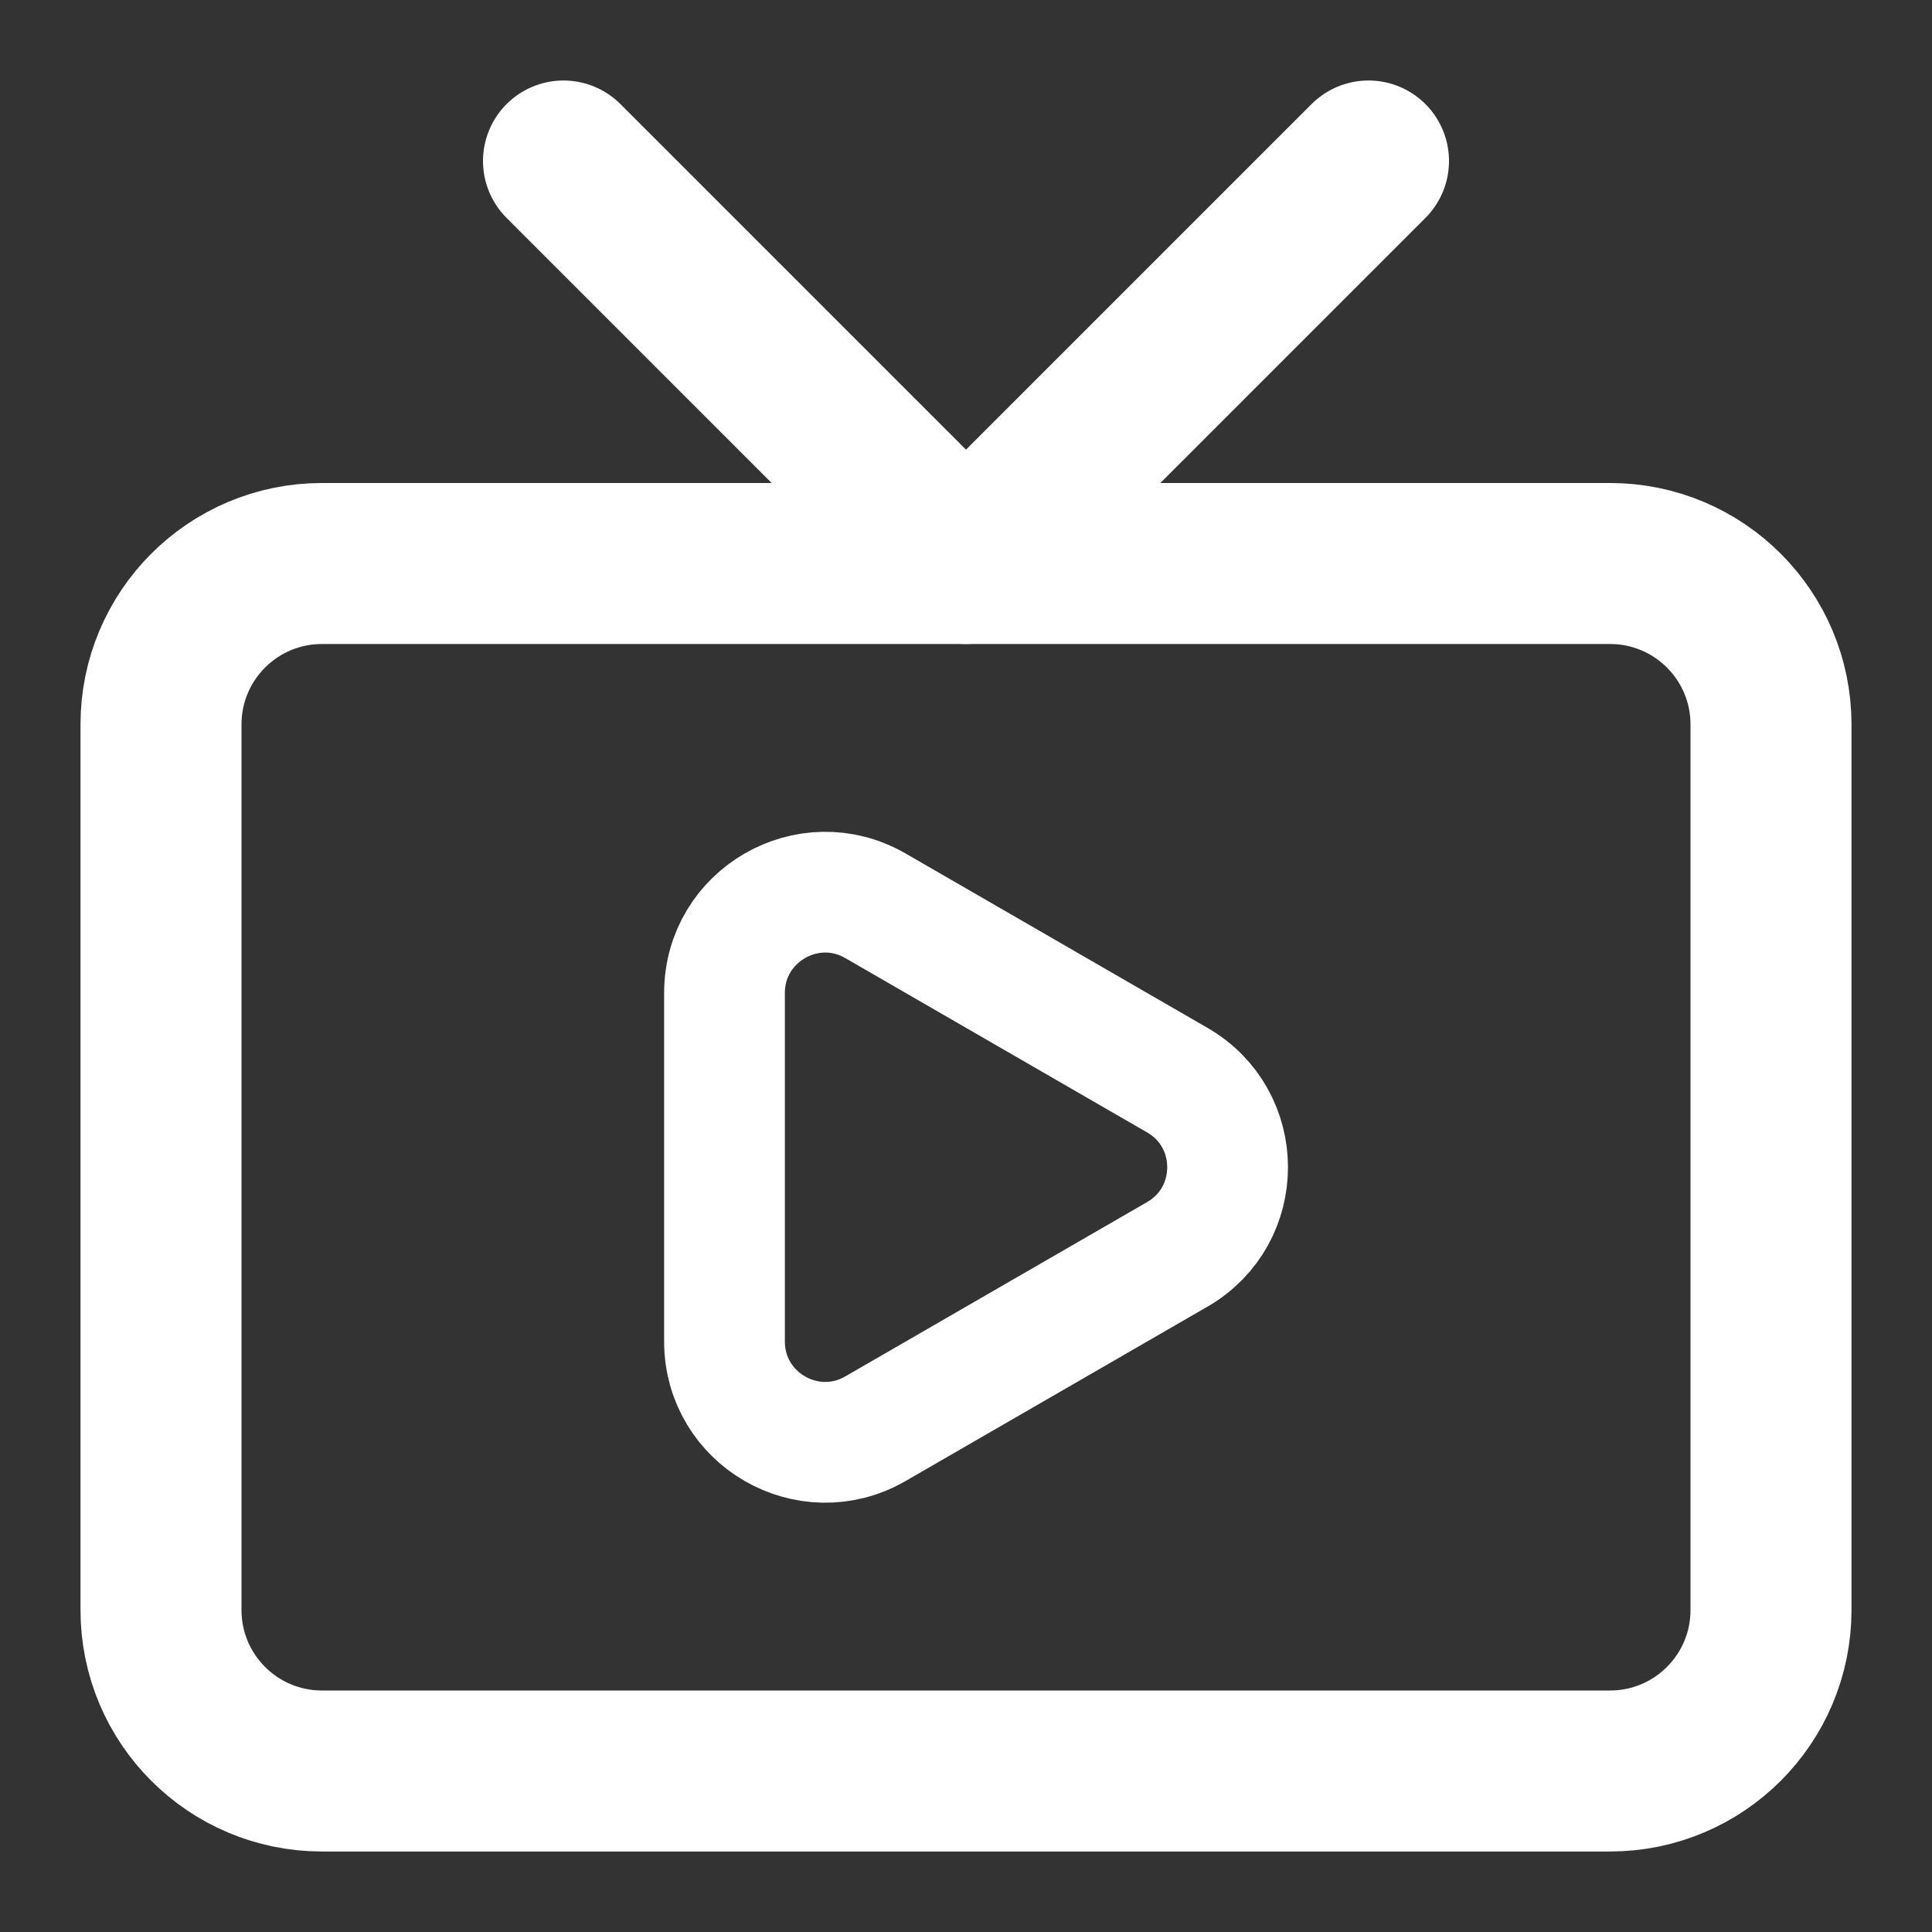
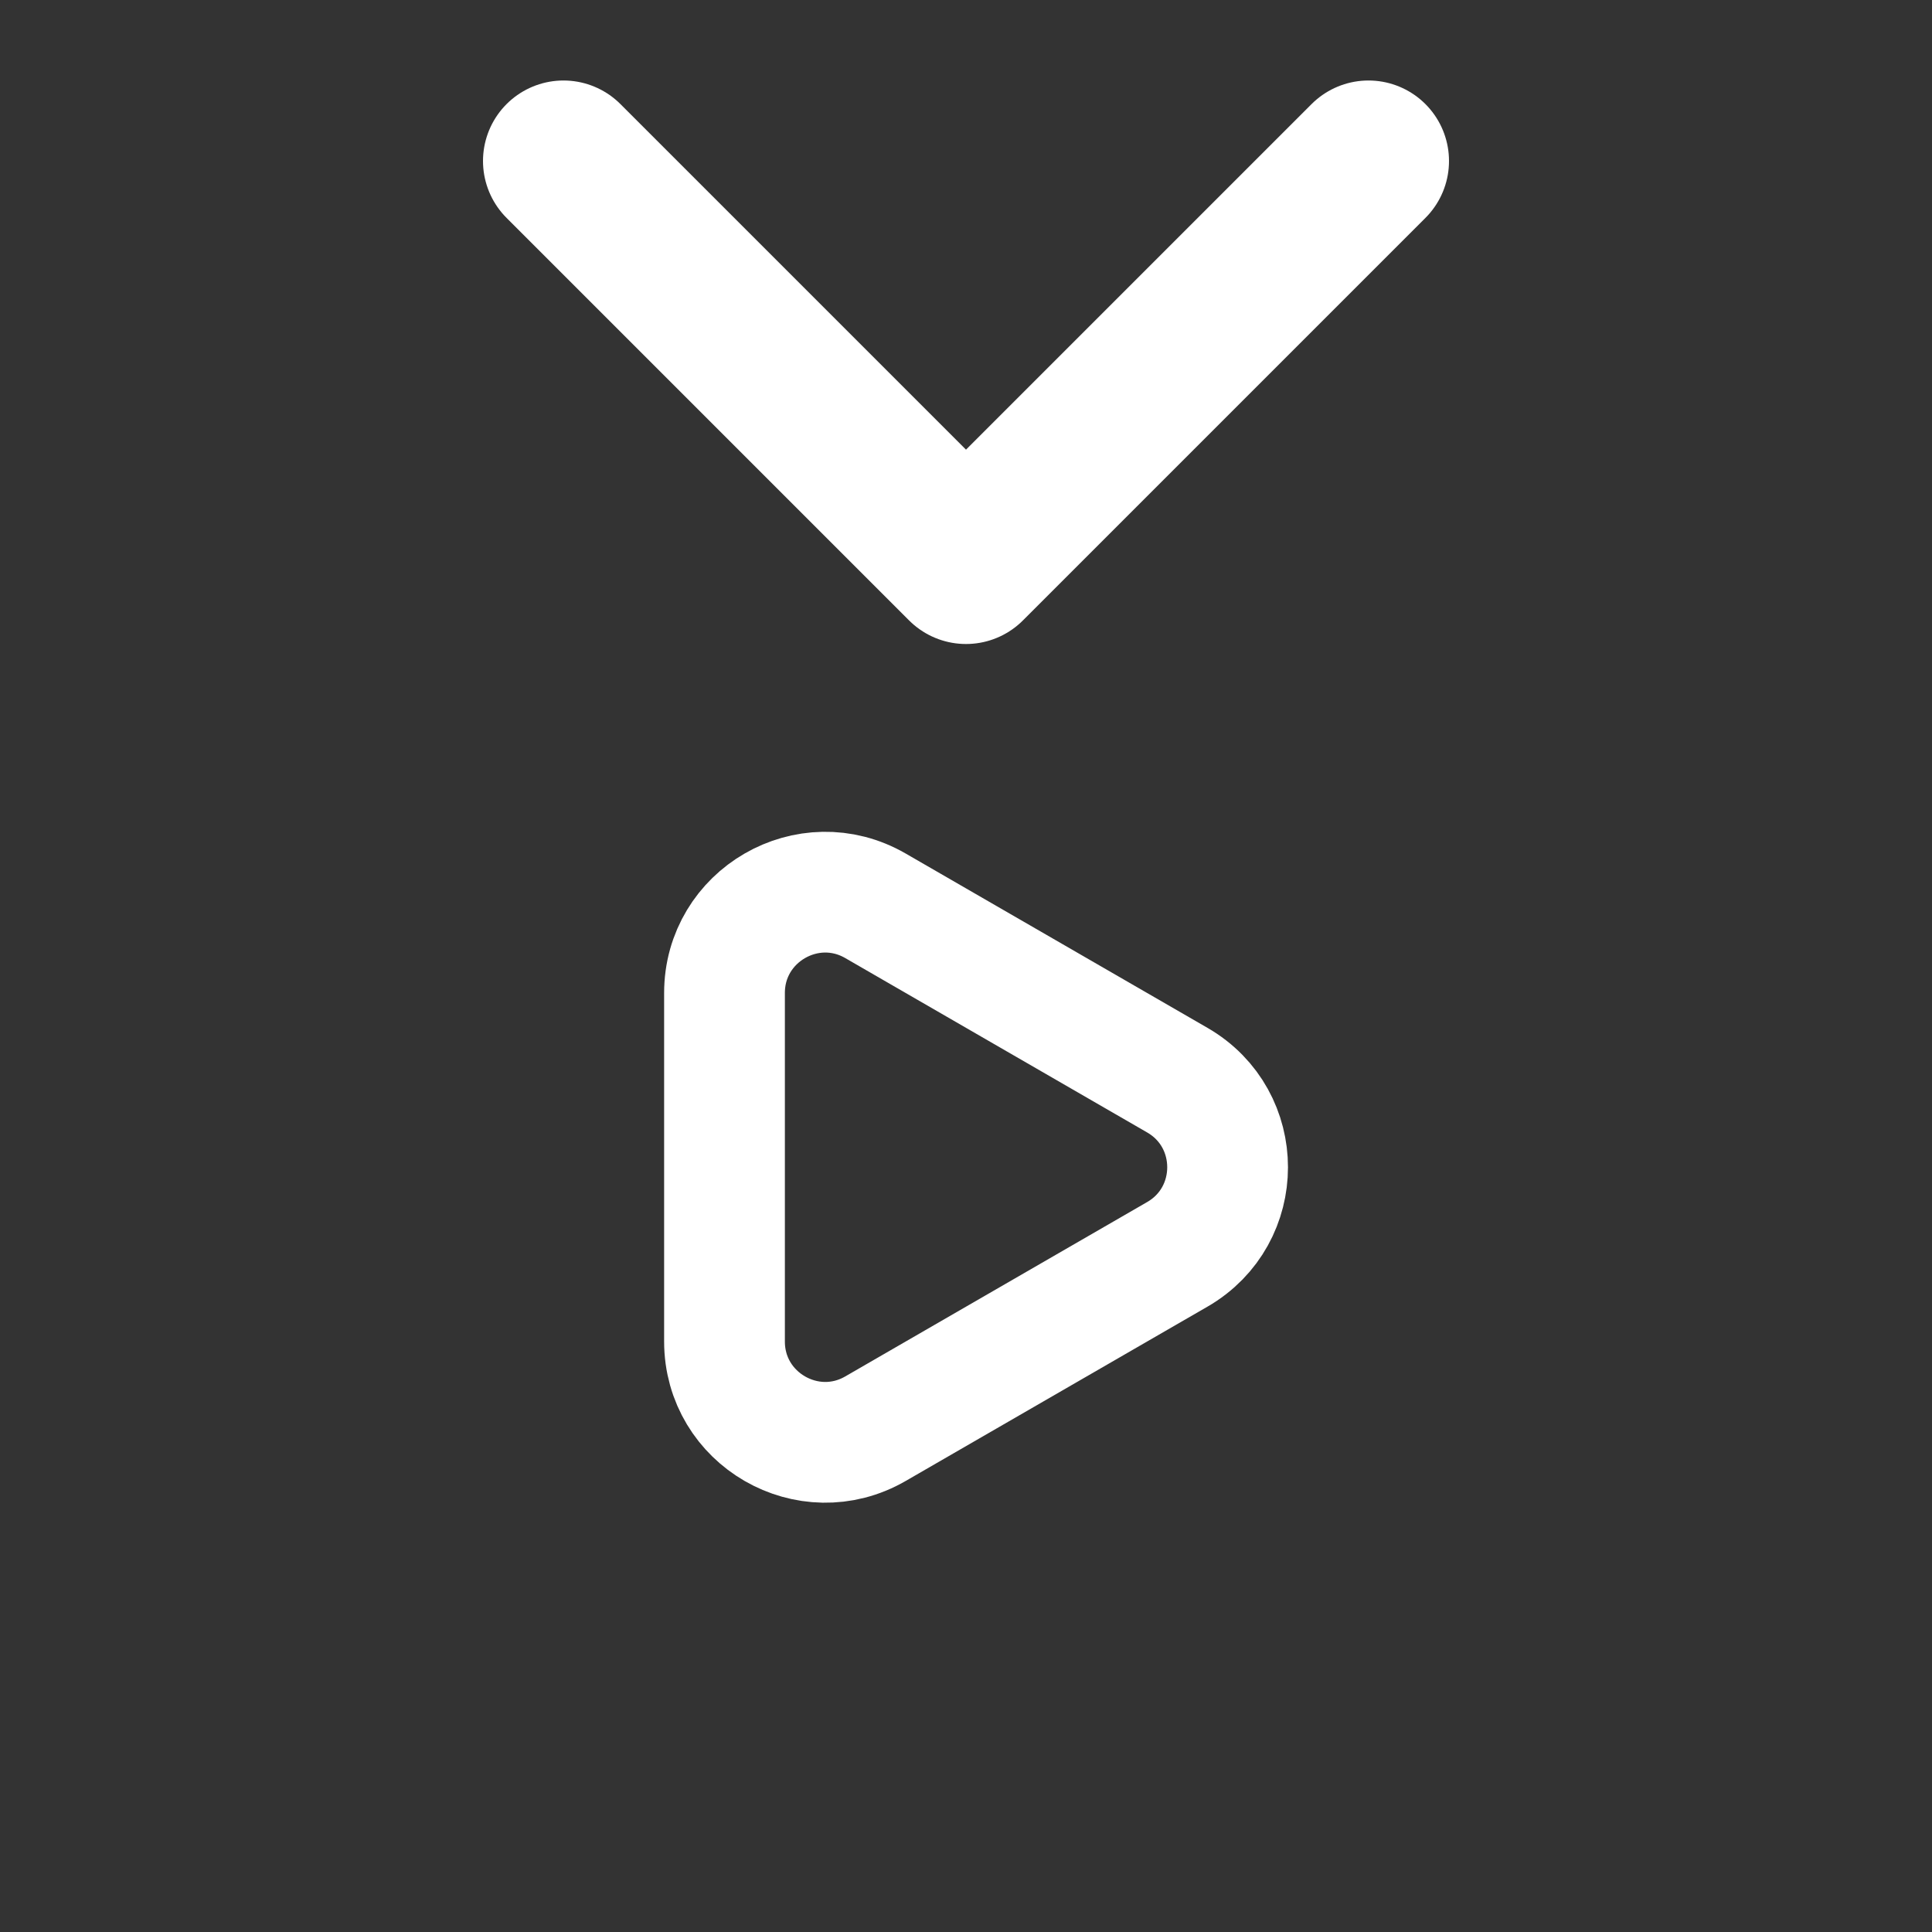
<svg xmlns="http://www.w3.org/2000/svg" width="24" height="24" viewBox="0 0 24 24" fill="none">
  <rect x="0" y="0" width="24" height="24" fill="#333333" stroke="none" />
-   <path d="M20 7H4C2.895 7 2 7.895 2 9V20C2 21.105 2.895 22 4 22H20C21.105 22 22 21.105 22 20V9C22 7.895 21.105 7 20 7Z" stroke="white" stroke-width="2" stroke-linecap="round" stroke-linejoin="round" />
  <path d="M17 2L12 7L7 2" stroke="white" stroke-width="2" stroke-linecap="round" stroke-linejoin="round" />
  <path d="M14.625 15.582C15.458 15.101 15.458 13.899 14.625 13.418L10.875 11.252C10.042 10.771 9 11.373 9 12.335L9 16.665C9 17.627 10.042 18.229 10.875 17.748L14.625 15.582Z" stroke="white" stroke-width="1.5" />
</svg>